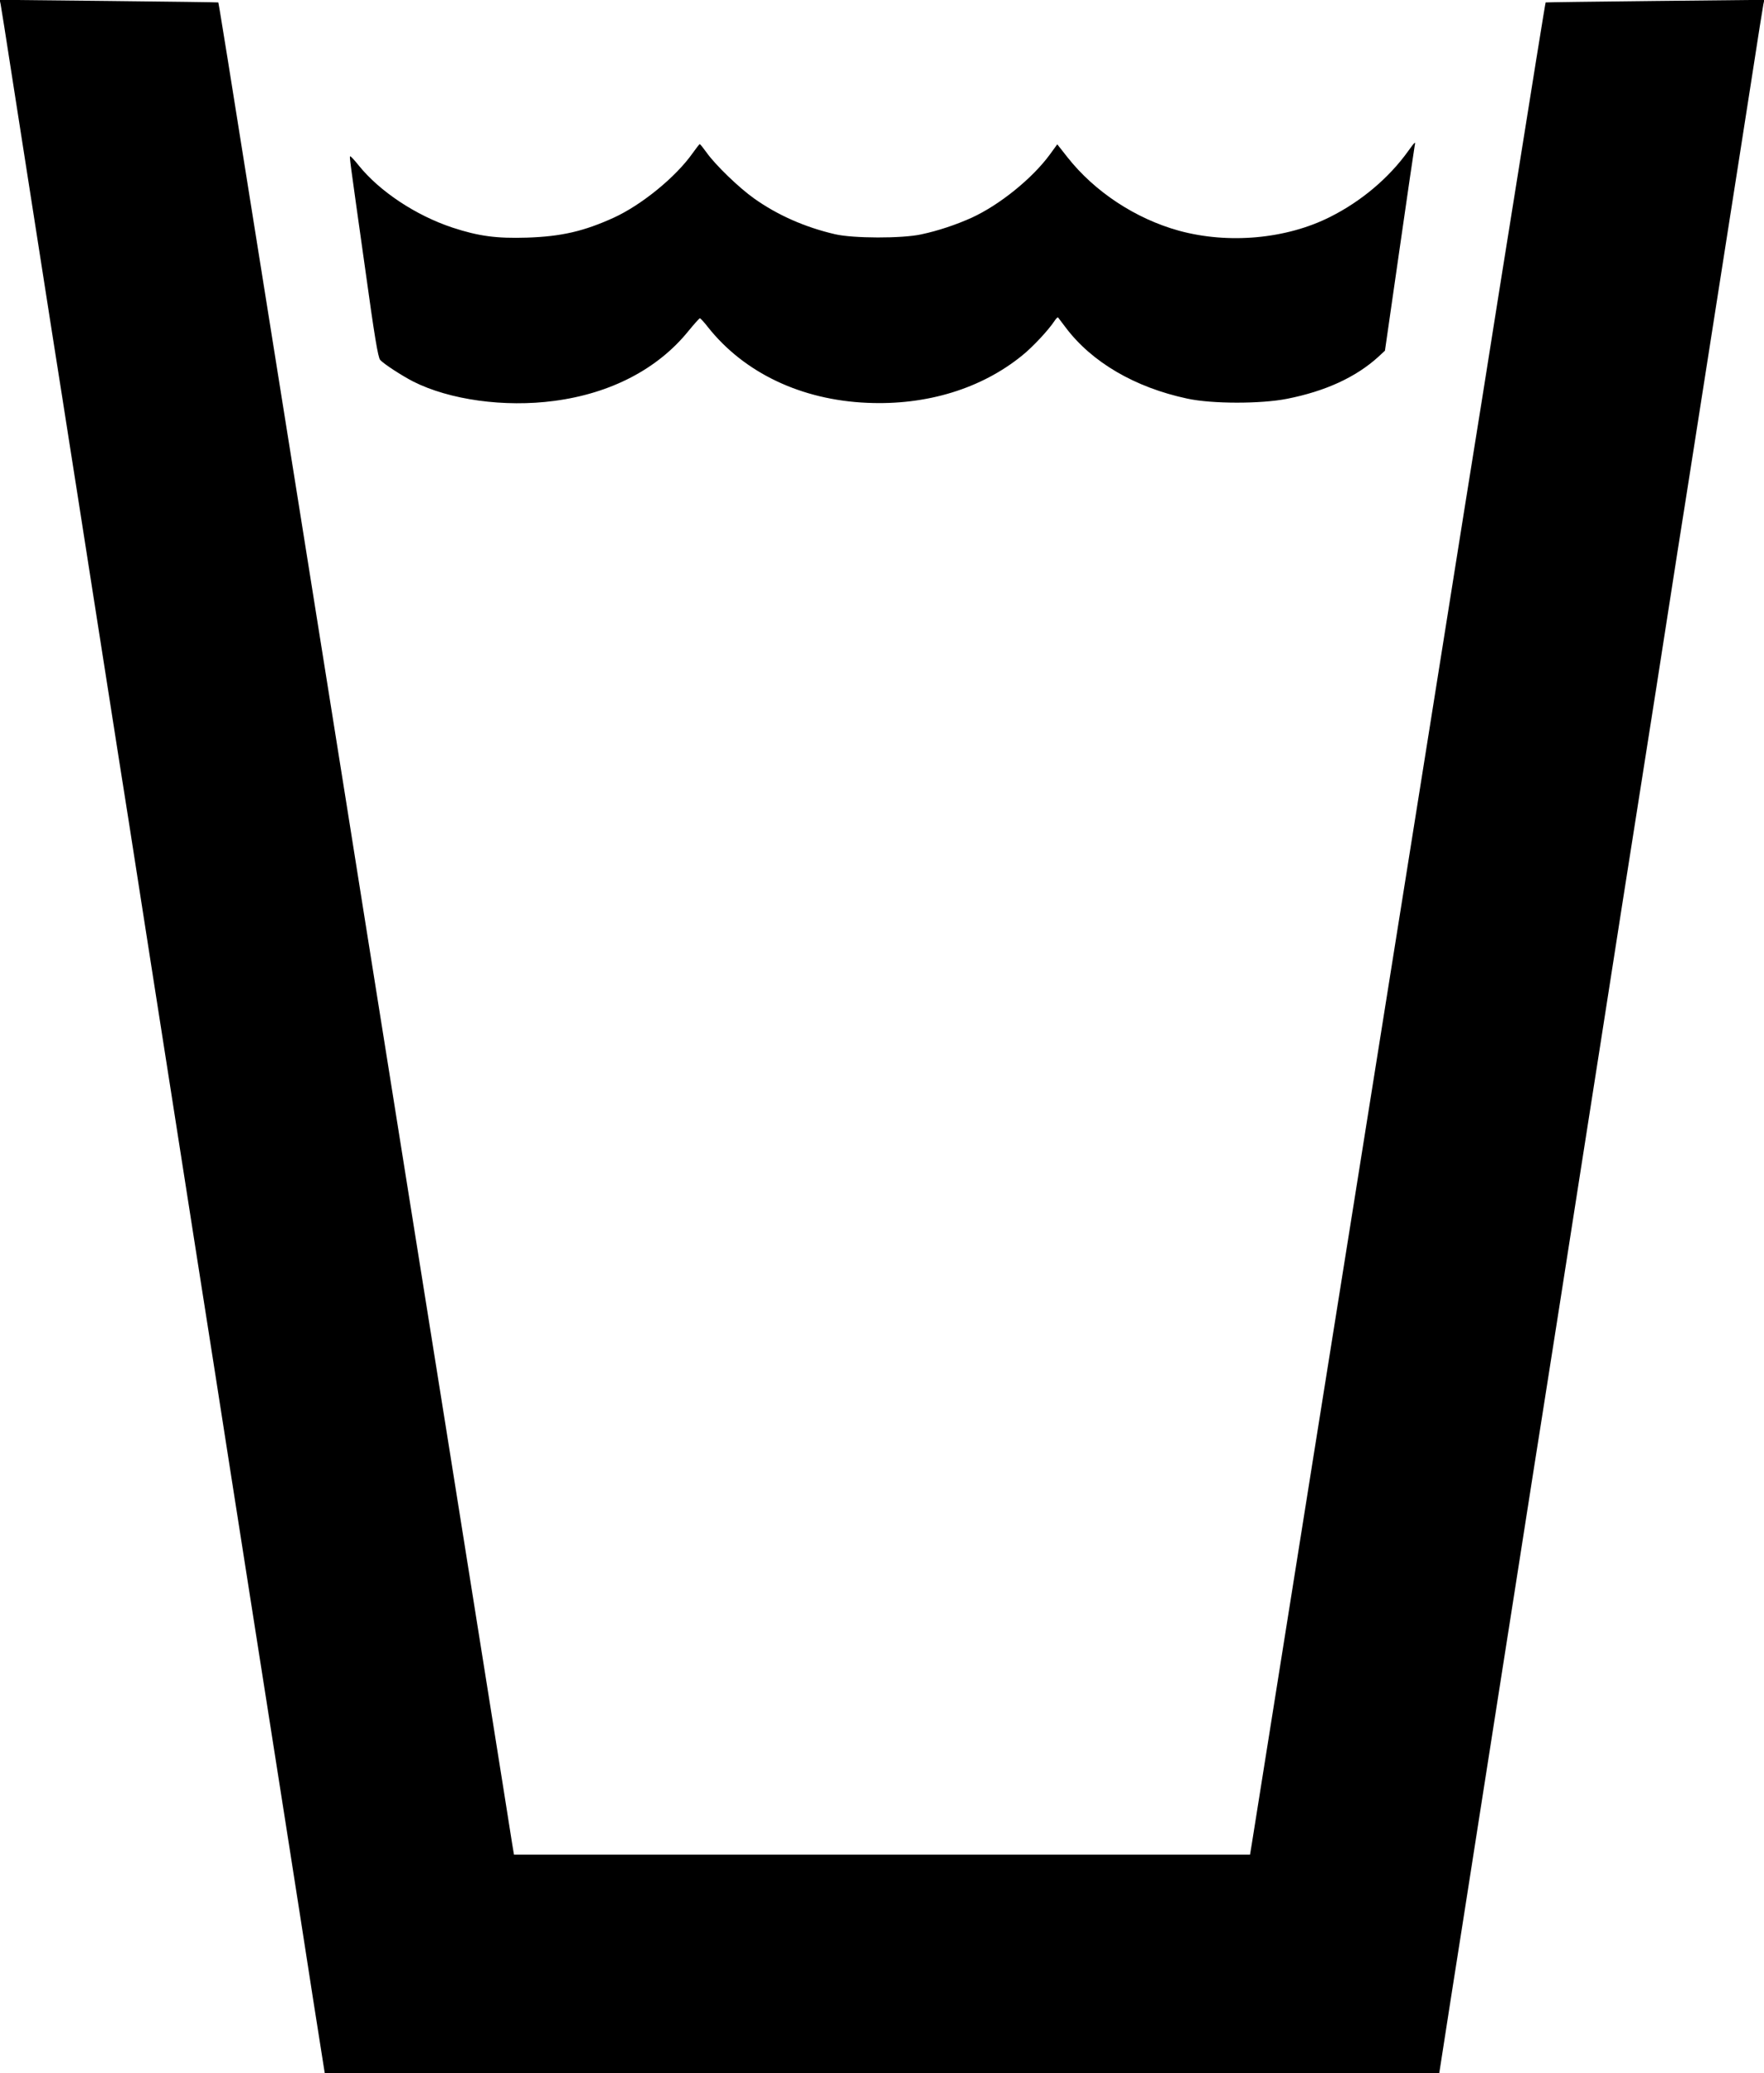
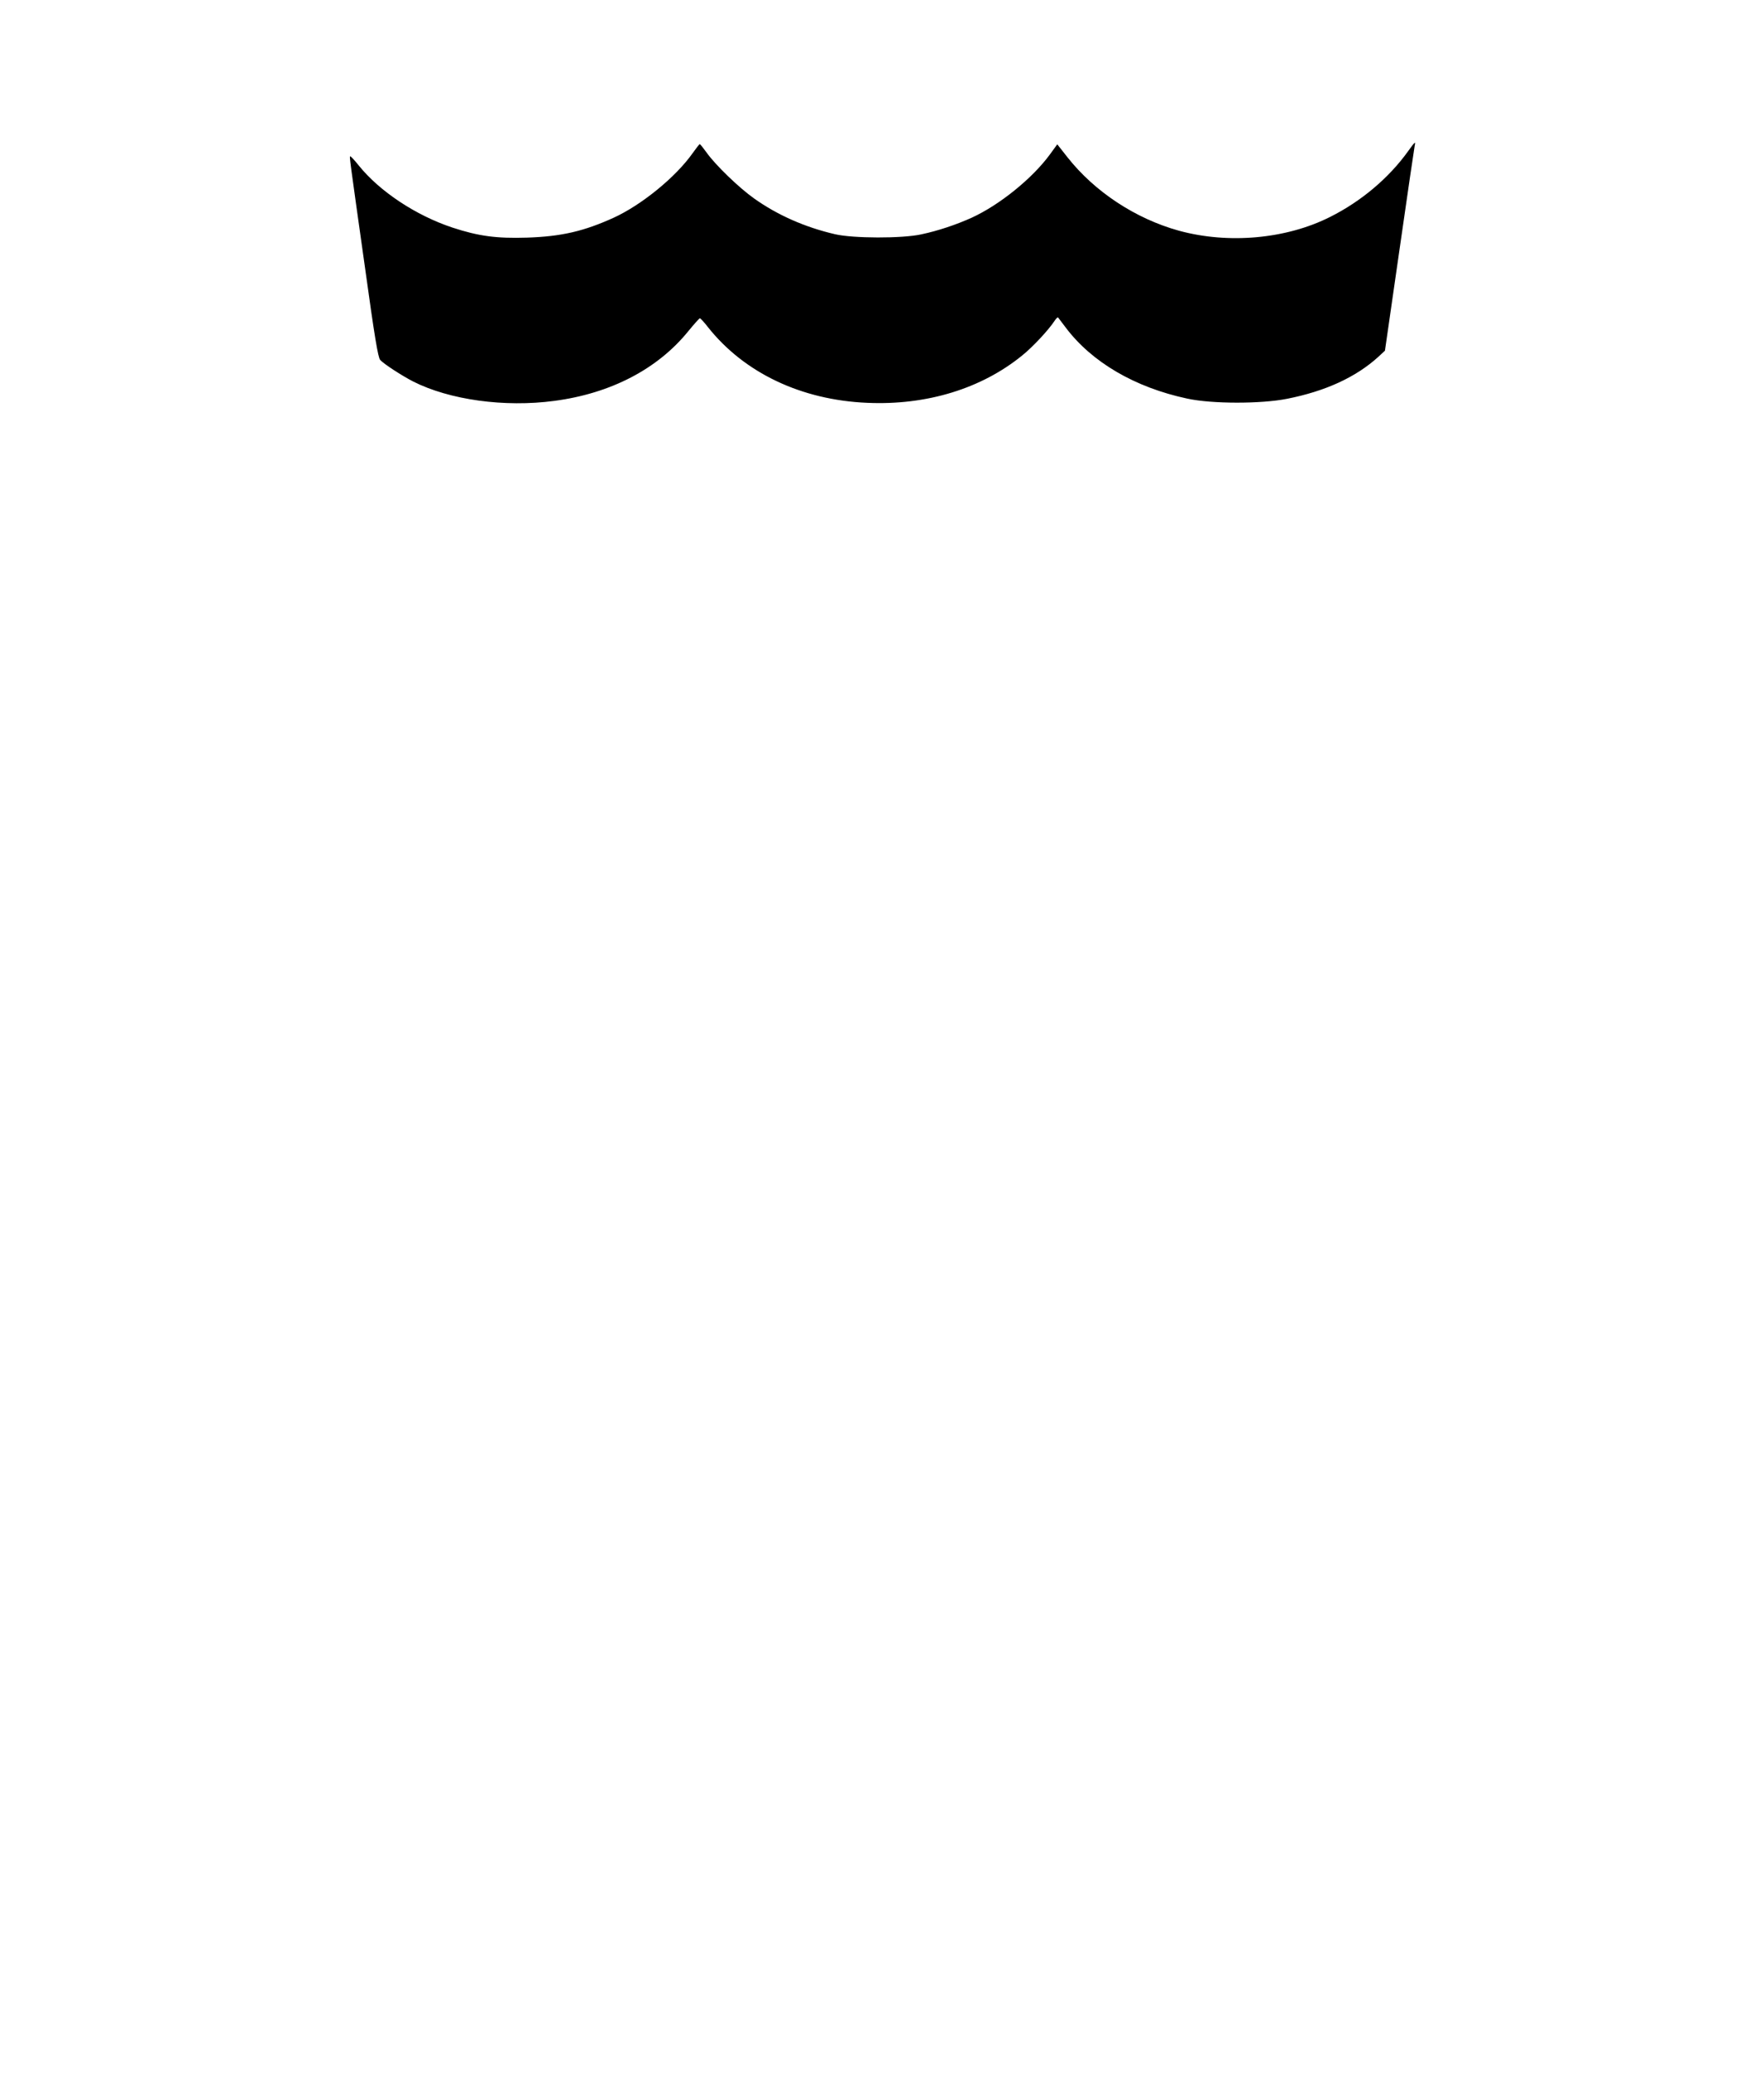
<svg xmlns="http://www.w3.org/2000/svg" version="1.0" width="1089pt" height="1280pt" viewBox="0 0 1089 1280" preserveAspectRatio="xMidYMid meet">
  <g transform="translate(0,1280) scale(0.1,-0.1)" fill="#000000" stroke="none">
-     <path d="M4 12773 c3 -15 33 -203 66 -418 59 -377 118 -753 255 -1632 36 -230 84 -530 105 -668 22 -137 80 -511 130 -830 50 -319 108 -692 130 -830 21 -137 69 -438 105 -667 36 -230 94 -605 130 -833 36 -228 94 -602 130 -830 107 -684 191 -1222 275 -1755 43 -278 142 -908 219 -1400 77 -492 179 -1140 226 -1440 47 -300 118 -753 157 -1007 l73 -463 3440 0 3440 0 72 463 c40 254 116 737 168 1072 53 336 125 796 160 1022 36 227 94 601 130 830 36 230 83 531 105 668 22 138 69 438 105 668 36 229 94 604 130 832 36 228 94 602 130 830 36 228 94 603 130 833 36 229 83 530 105 667 22 138 69 438 105 668 36 229 94 605 130 835 36 229 84 530 105 667 22 138 80 511 130 830 145 926 166 1058 230 1470 33 215 63 403 66 418 l6 28 -674 -7 c-370 -4 -674 -8 -676 -9 -2 -2 -60 -361 -282 -1752 -60 -381 -159 -1002 -220 -1380 -60 -379 -168 -1057 -240 -1508 -72 -451 -171 -1072 -220 -1380 -49 -308 -148 -929 -220 -1380 -72 -451 -187 -1173 -256 -1605 -154 -967 -360 -2260 -375 -2357 l-12 -73 -2272 0 -2272 0 -12 72 c-14 94 -296 1859 -411 2583 -102 636 -338 2118 -501 3140 -60 380 -150 942 -199 1250 -49 308 -157 985 -240 1505 -465 2919 -460 2883 -463 2885 -1 1 -305 5 -675 9 l-674 7 6 -28z" />
    <path d="M8694 11868 c-119 -166 -289 -310 -482 -407 -271 -137 -629 -169 -935 -85 -267 74 -519 240 -687 453 l-63 80 -45 -62 c-109 -149 -311 -312 -483 -391 -95 -43 -208 -81 -312 -103 -119 -26 -421 -25 -532 1 -186 43 -357 119 -500 221 -93 66 -238 206 -292 282 -21 29 -40 53 -43 53 -3 0 -23 -26 -45 -57 -104 -147 -314 -318 -486 -397 -185 -84 -323 -116 -535 -123 -189 -6 -300 9 -461 62 -226 75 -449 223 -578 383 -27 34 -51 59 -53 57 -5 -4 -7 10 93 -699 57 -413 79 -544 92 -558 22 -25 135 -98 203 -133 225 -114 565 -161 872 -120 349 46 638 197 827 430 36 44 68 80 72 80 3 0 26 -24 49 -54 224 -283 577 -451 985 -468 365 -16 703 87 955 292 64 51 163 157 201 215 9 14 19 23 21 20 2 -3 23 -31 47 -62 161 -214 427 -370 751 -439 152 -33 455 -33 616 -1 237 47 424 133 562 258 l42 39 90 625 c49 344 92 633 94 643 6 26 1 22 -40 -35z" />
  </g>
</svg>